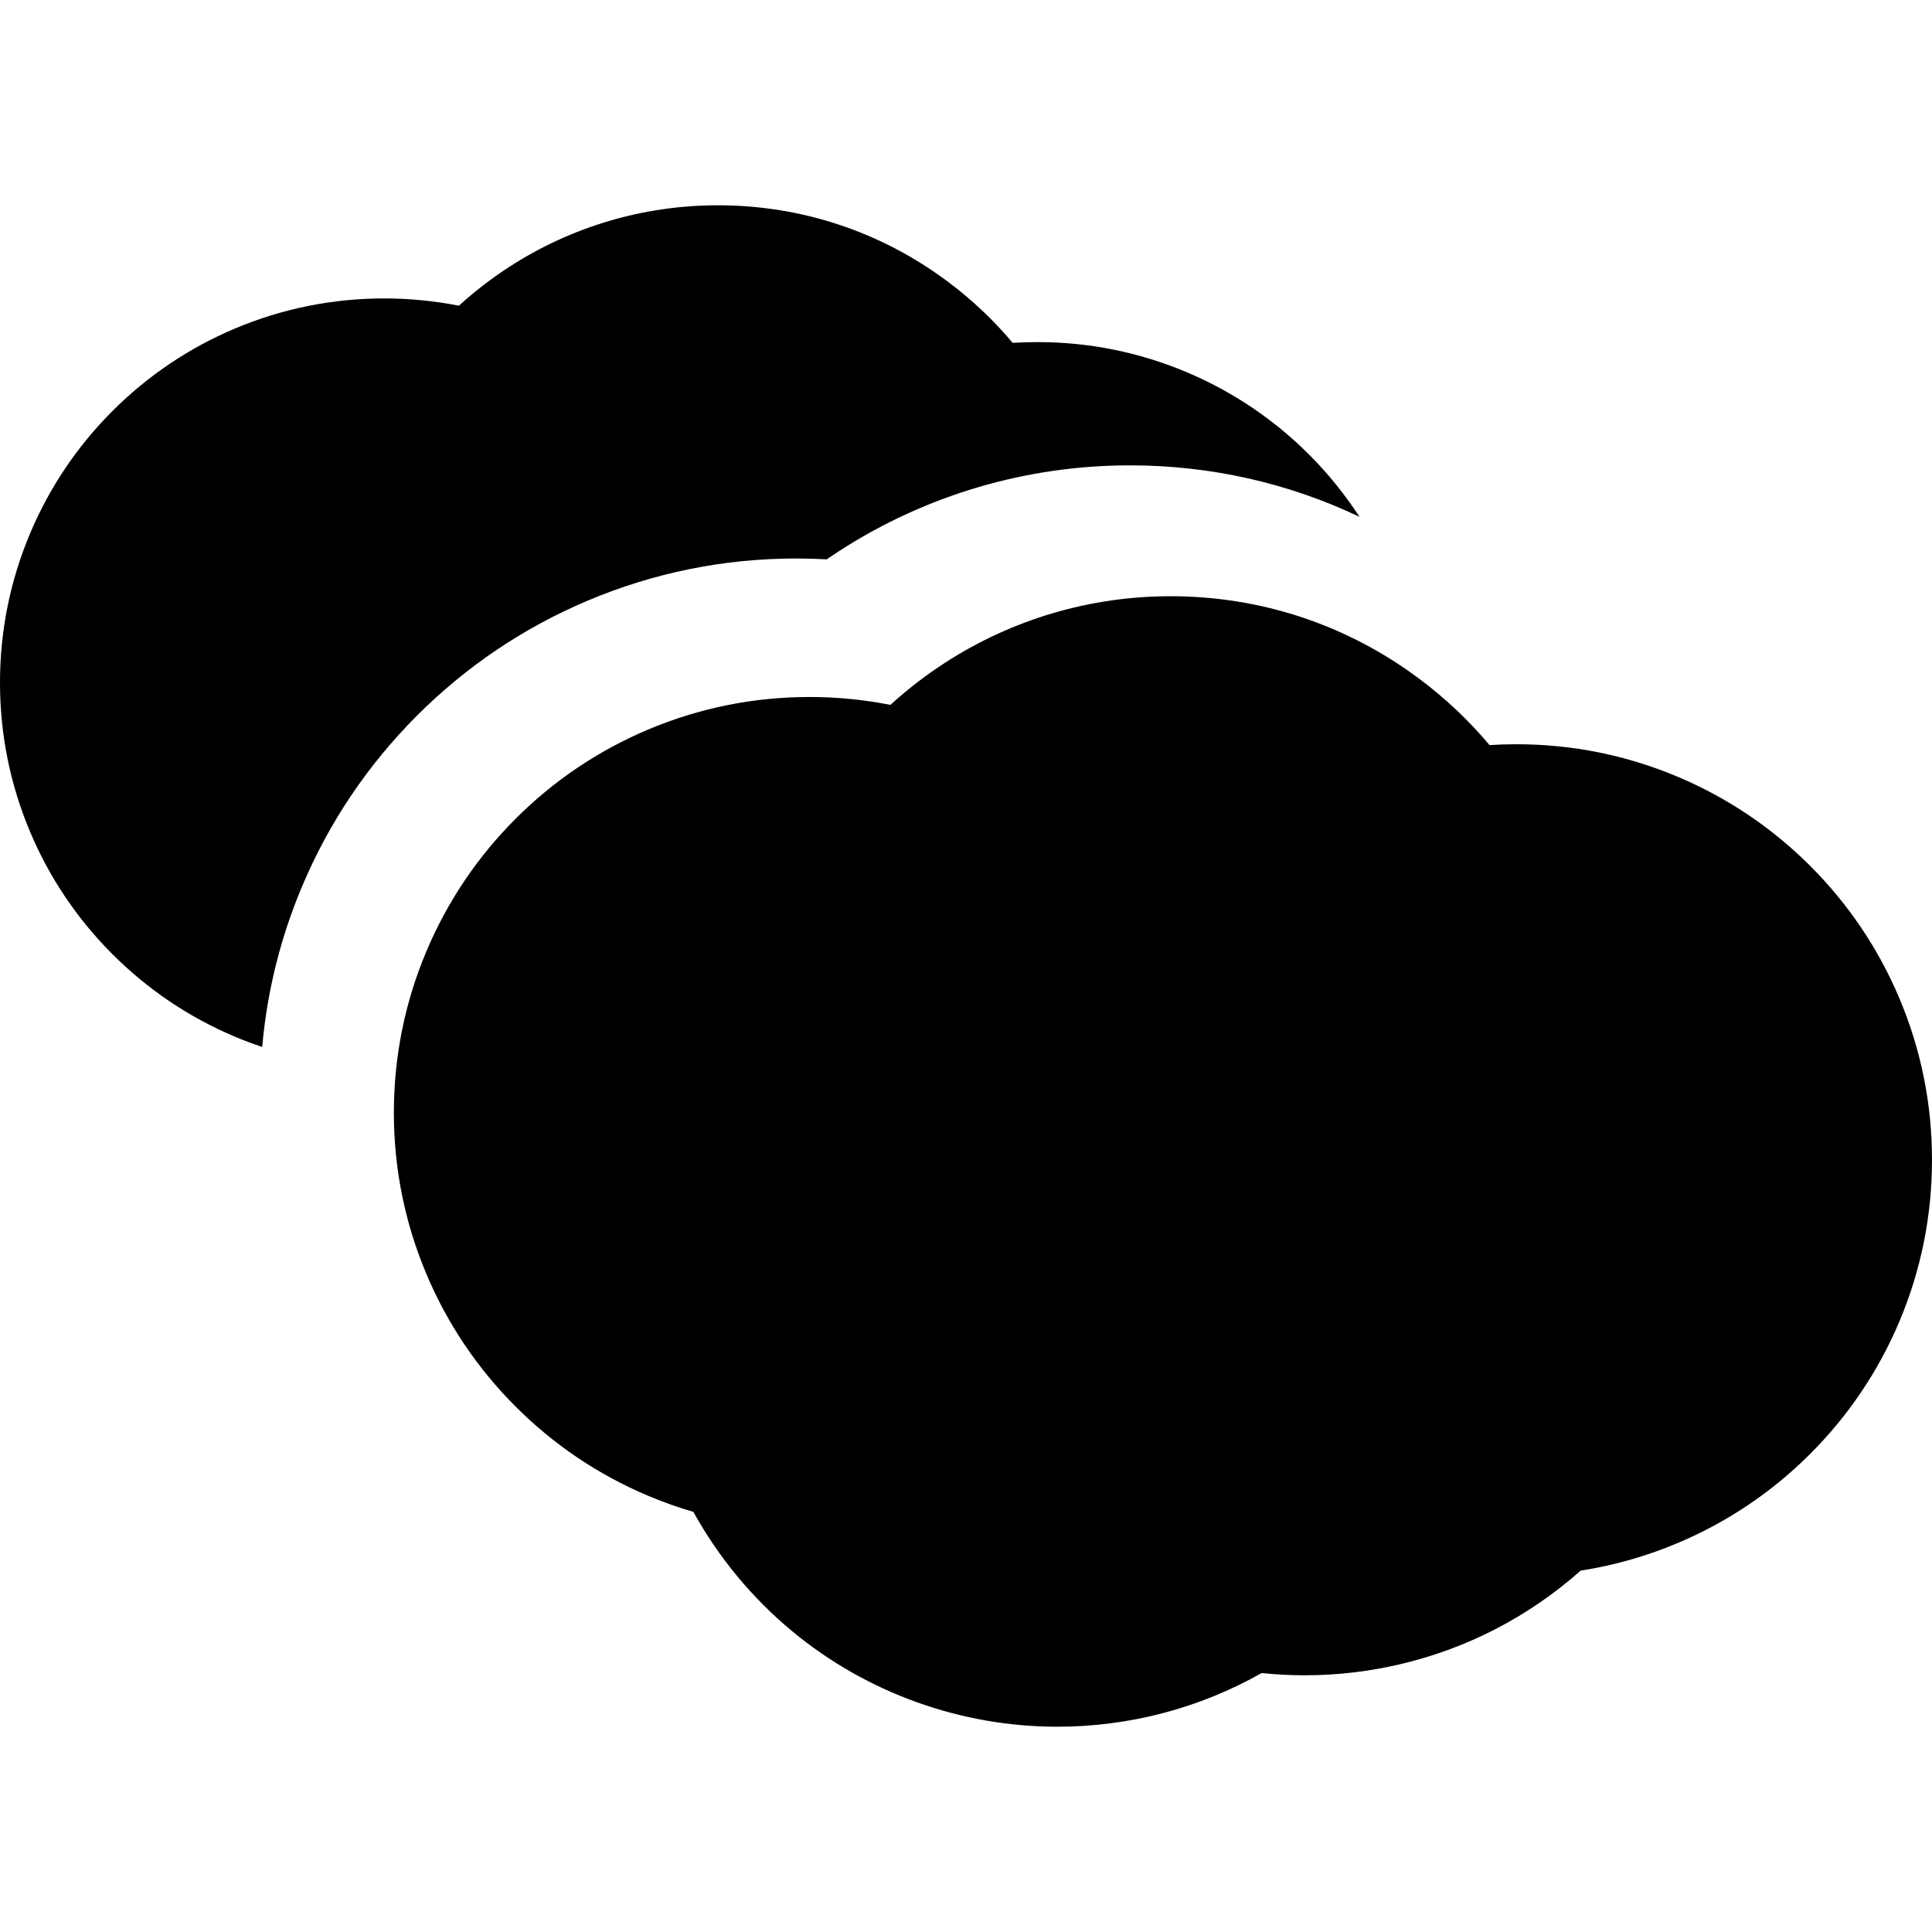
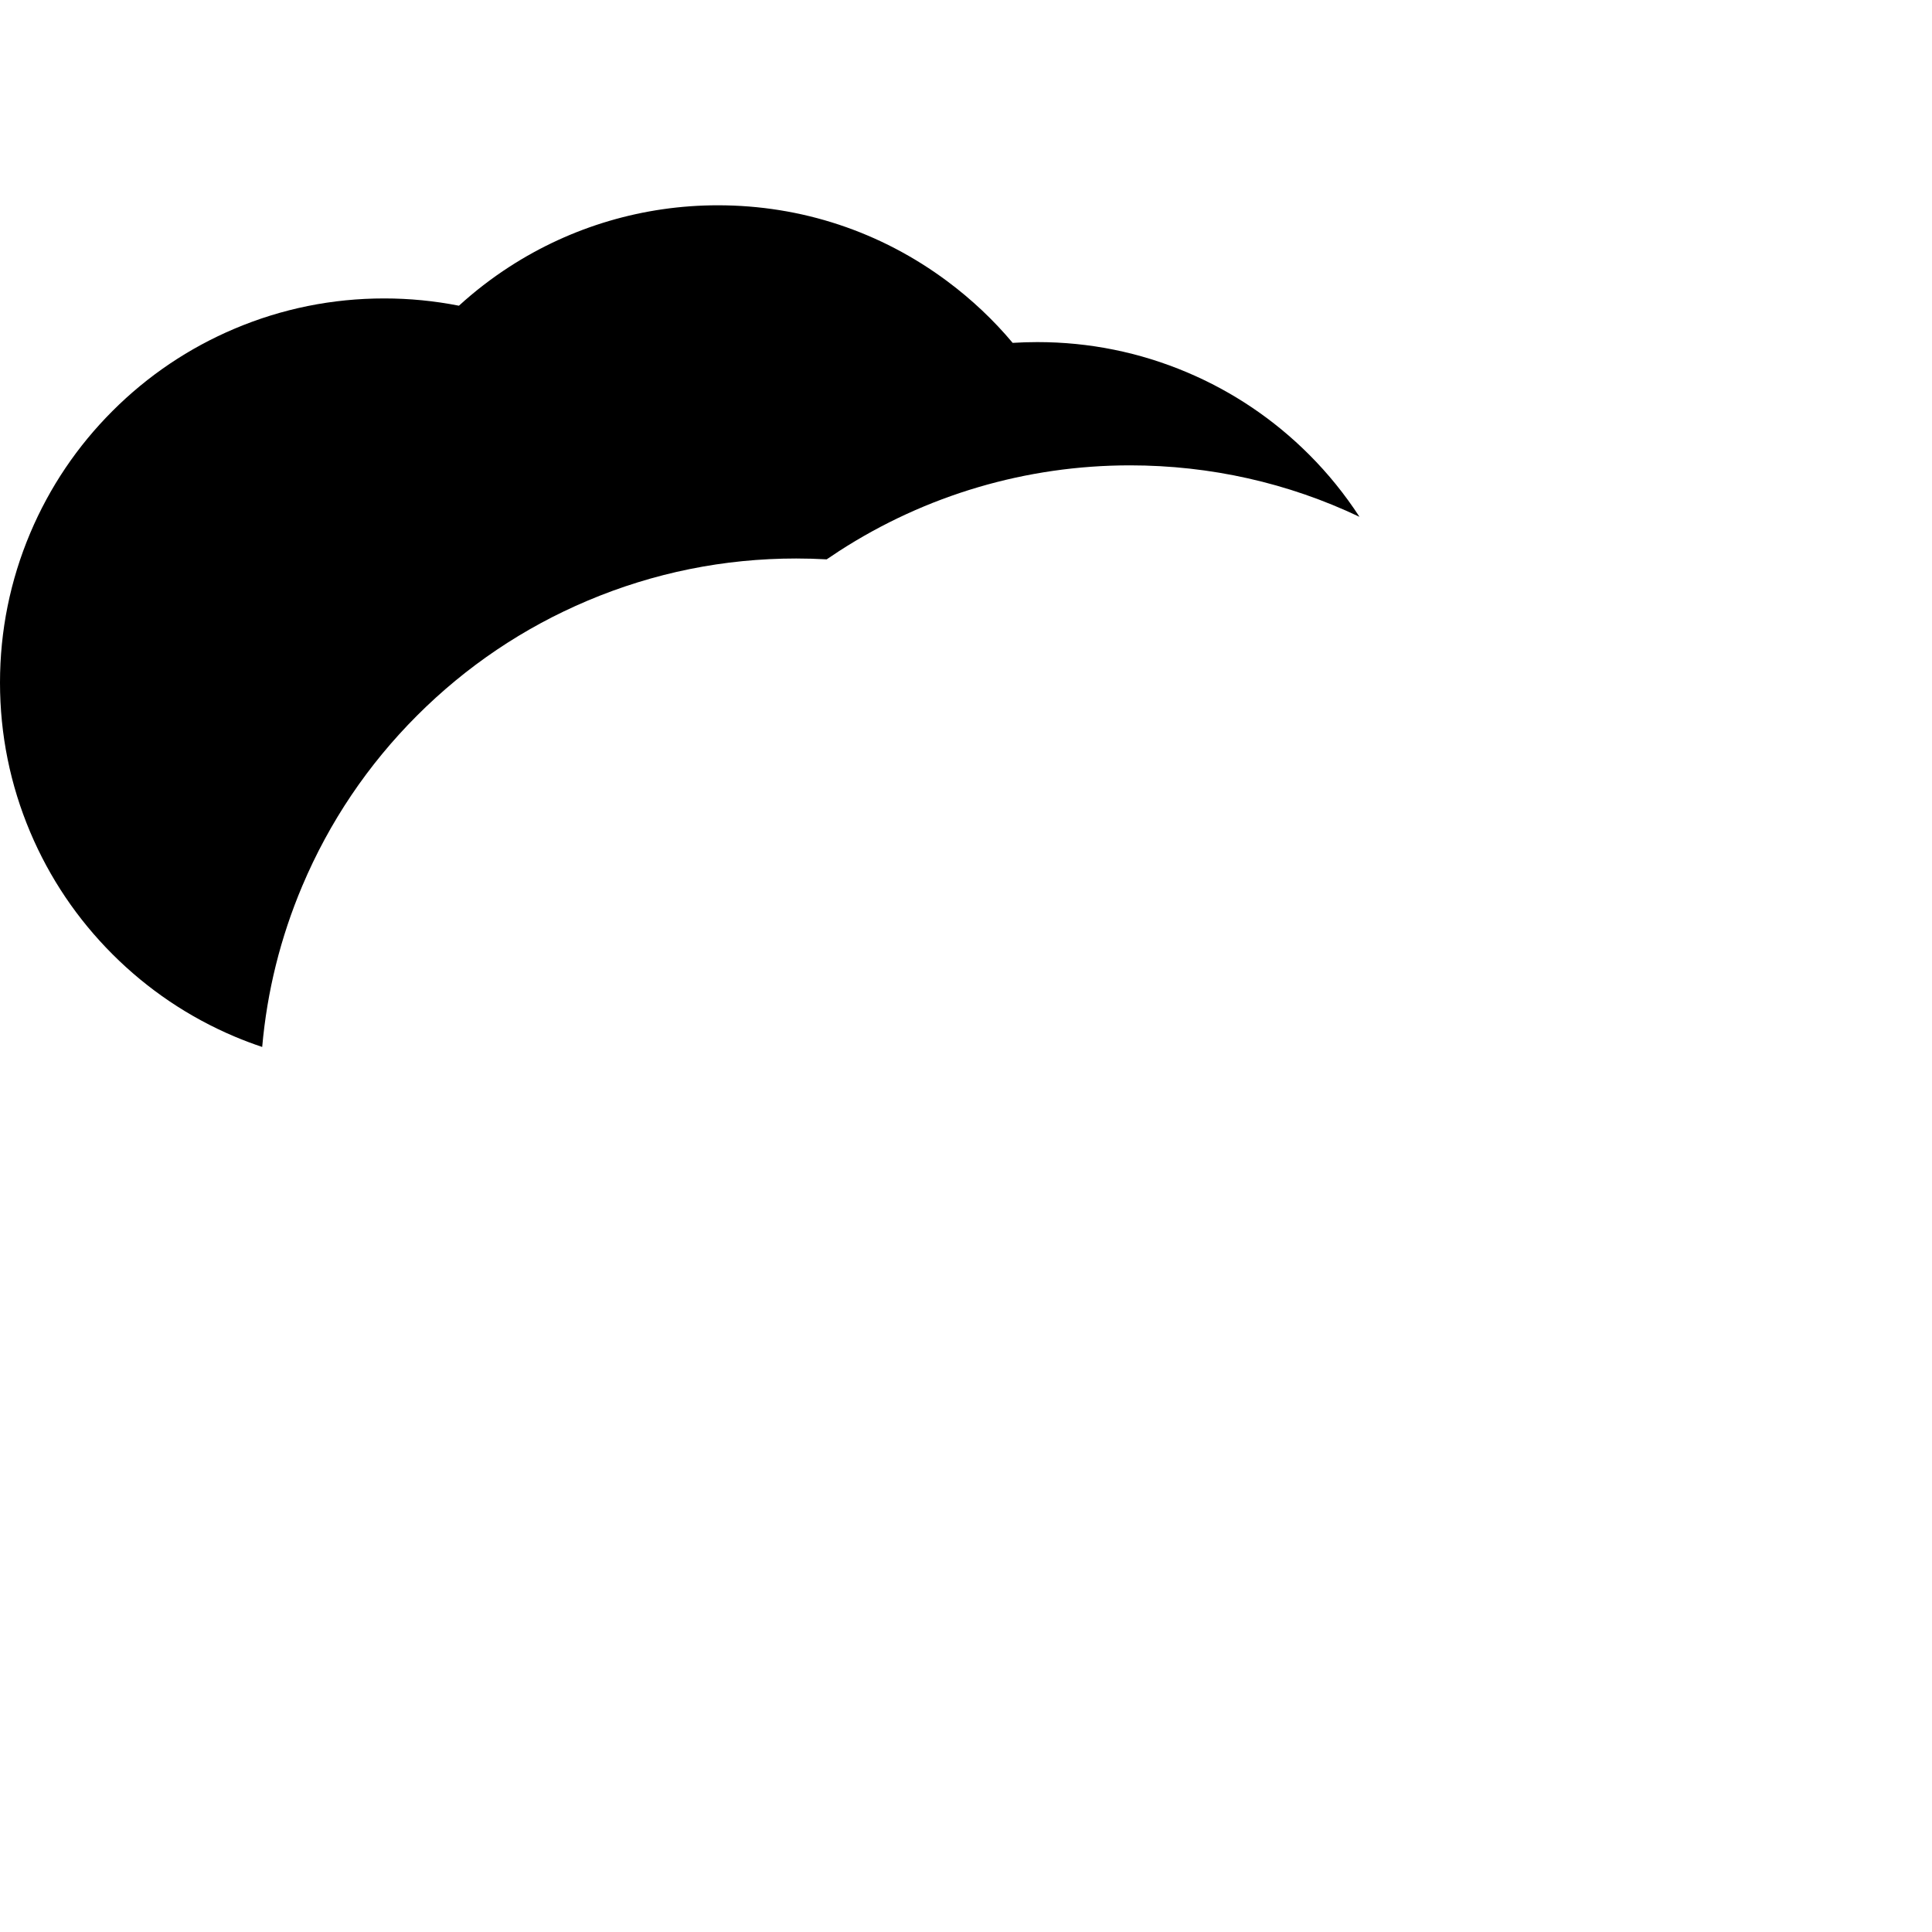
<svg xmlns="http://www.w3.org/2000/svg" fill="#000000" version="1.1" id="Capa_1" width="800px" height="800px" viewBox="0 0 486.669 486.668" xml:space="preserve">
  <g>
    <g>
-       <path d="M478.427,251.408c-5.276-12.473-12.819-23.667-22.422-33.269c-9.604-9.602-20.797-17.147-33.27-22.421    c-12.938-5.472-26.653-8.246-40.77-8.246c-2.265,0-4.517,0.07-6.756,0.211c-5.197-6.196-11.147-11.817-17.771-16.757    c-18.192-13.567-39.822-20.738-62.557-20.738c-20.224,0-39.868,5.789-56.806,16.742c-4.902,3.171-9.512,6.728-13.783,10.628    c-6.662-1.316-13.482-1.986-20.369-1.986c-14.118,0-27.836,2.774-40.771,8.246c-12.474,5.275-23.666,12.819-33.268,22.421    c-9.604,9.603-17.147,20.796-22.423,33.269c-5.471,12.937-8.246,26.654-8.246,40.771c0,14.117,2.775,27.832,8.246,40.77    c5.275,12.473,12.819,23.665,22.423,33.27c9.602,9.602,20.794,17.146,33.268,22.422c3.771,1.595,7.61,2.961,11.507,4.096    c6.318,11.433,14.764,21.688,24.941,30.112c18.712,15.483,42.408,24.011,66.723,24.011c18.228,0,35.906-4.706,51.49-13.521    c3.613,0.375,7.254,0.565,10.913,0.565c16.587,0,33.122-3.992,47.813-11.542c7.782-3.999,15.066-9.003,21.631-14.822    c8.424-1.31,16.636-3.648,24.561-7c12.474-5.276,23.664-12.819,33.271-22.422c9.602-9.603,17.145-20.796,22.422-33.27    c5.47-12.937,8.244-26.652,8.244-40.769C486.671,278.059,483.896,264.343,478.427,251.408z" />
      <path d="M147.967,151.329c16.696-7.063,34.391-10.645,52.591-10.645c2.561,0,5.122,0.073,7.679,0.217    c1.027-0.706,2.064-1.397,3.11-2.072c21.854-14.134,47.196-21.607,73.282-21.607c20.286,0,39.892,4.437,57.825,12.965    c-3.658-5.619-7.882-10.866-12.687-15.669c-8.877-8.874-19.221-15.847-30.749-20.724c-11.956-5.057-24.635-7.621-37.682-7.621    c-2.094,0-4.175,0.065-6.243,0.195c-4.805-5.728-10.304-10.922-16.427-15.488c-16.814-12.54-36.807-19.168-57.818-19.168    c-18.692,0-36.85,5.351-52.504,15.475c-4.533,2.931-8.792,6.219-12.74,9.822c-6.158-1.216-12.461-1.835-18.827-1.835    c-13.049,0-25.728,2.564-37.683,7.622c-11.529,4.876-21.874,11.848-30.749,20.723s-15.849,19.221-20.725,30.75    C2.565,146.226,0,158.903,0,171.951c0,13.048,2.565,25.726,7.621,37.682c4.876,11.529,11.85,21.875,20.725,30.75    s19.22,15.847,30.749,20.724c2.291,0.97,4.609,1.836,6.951,2.623c1.229-13.977,4.607-27.583,10.107-40.586    c6.804-16.088,16.53-30.524,28.91-42.903C117.444,167.859,131.877,158.133,147.967,151.329z" />
    </g>
  </g>
</svg>